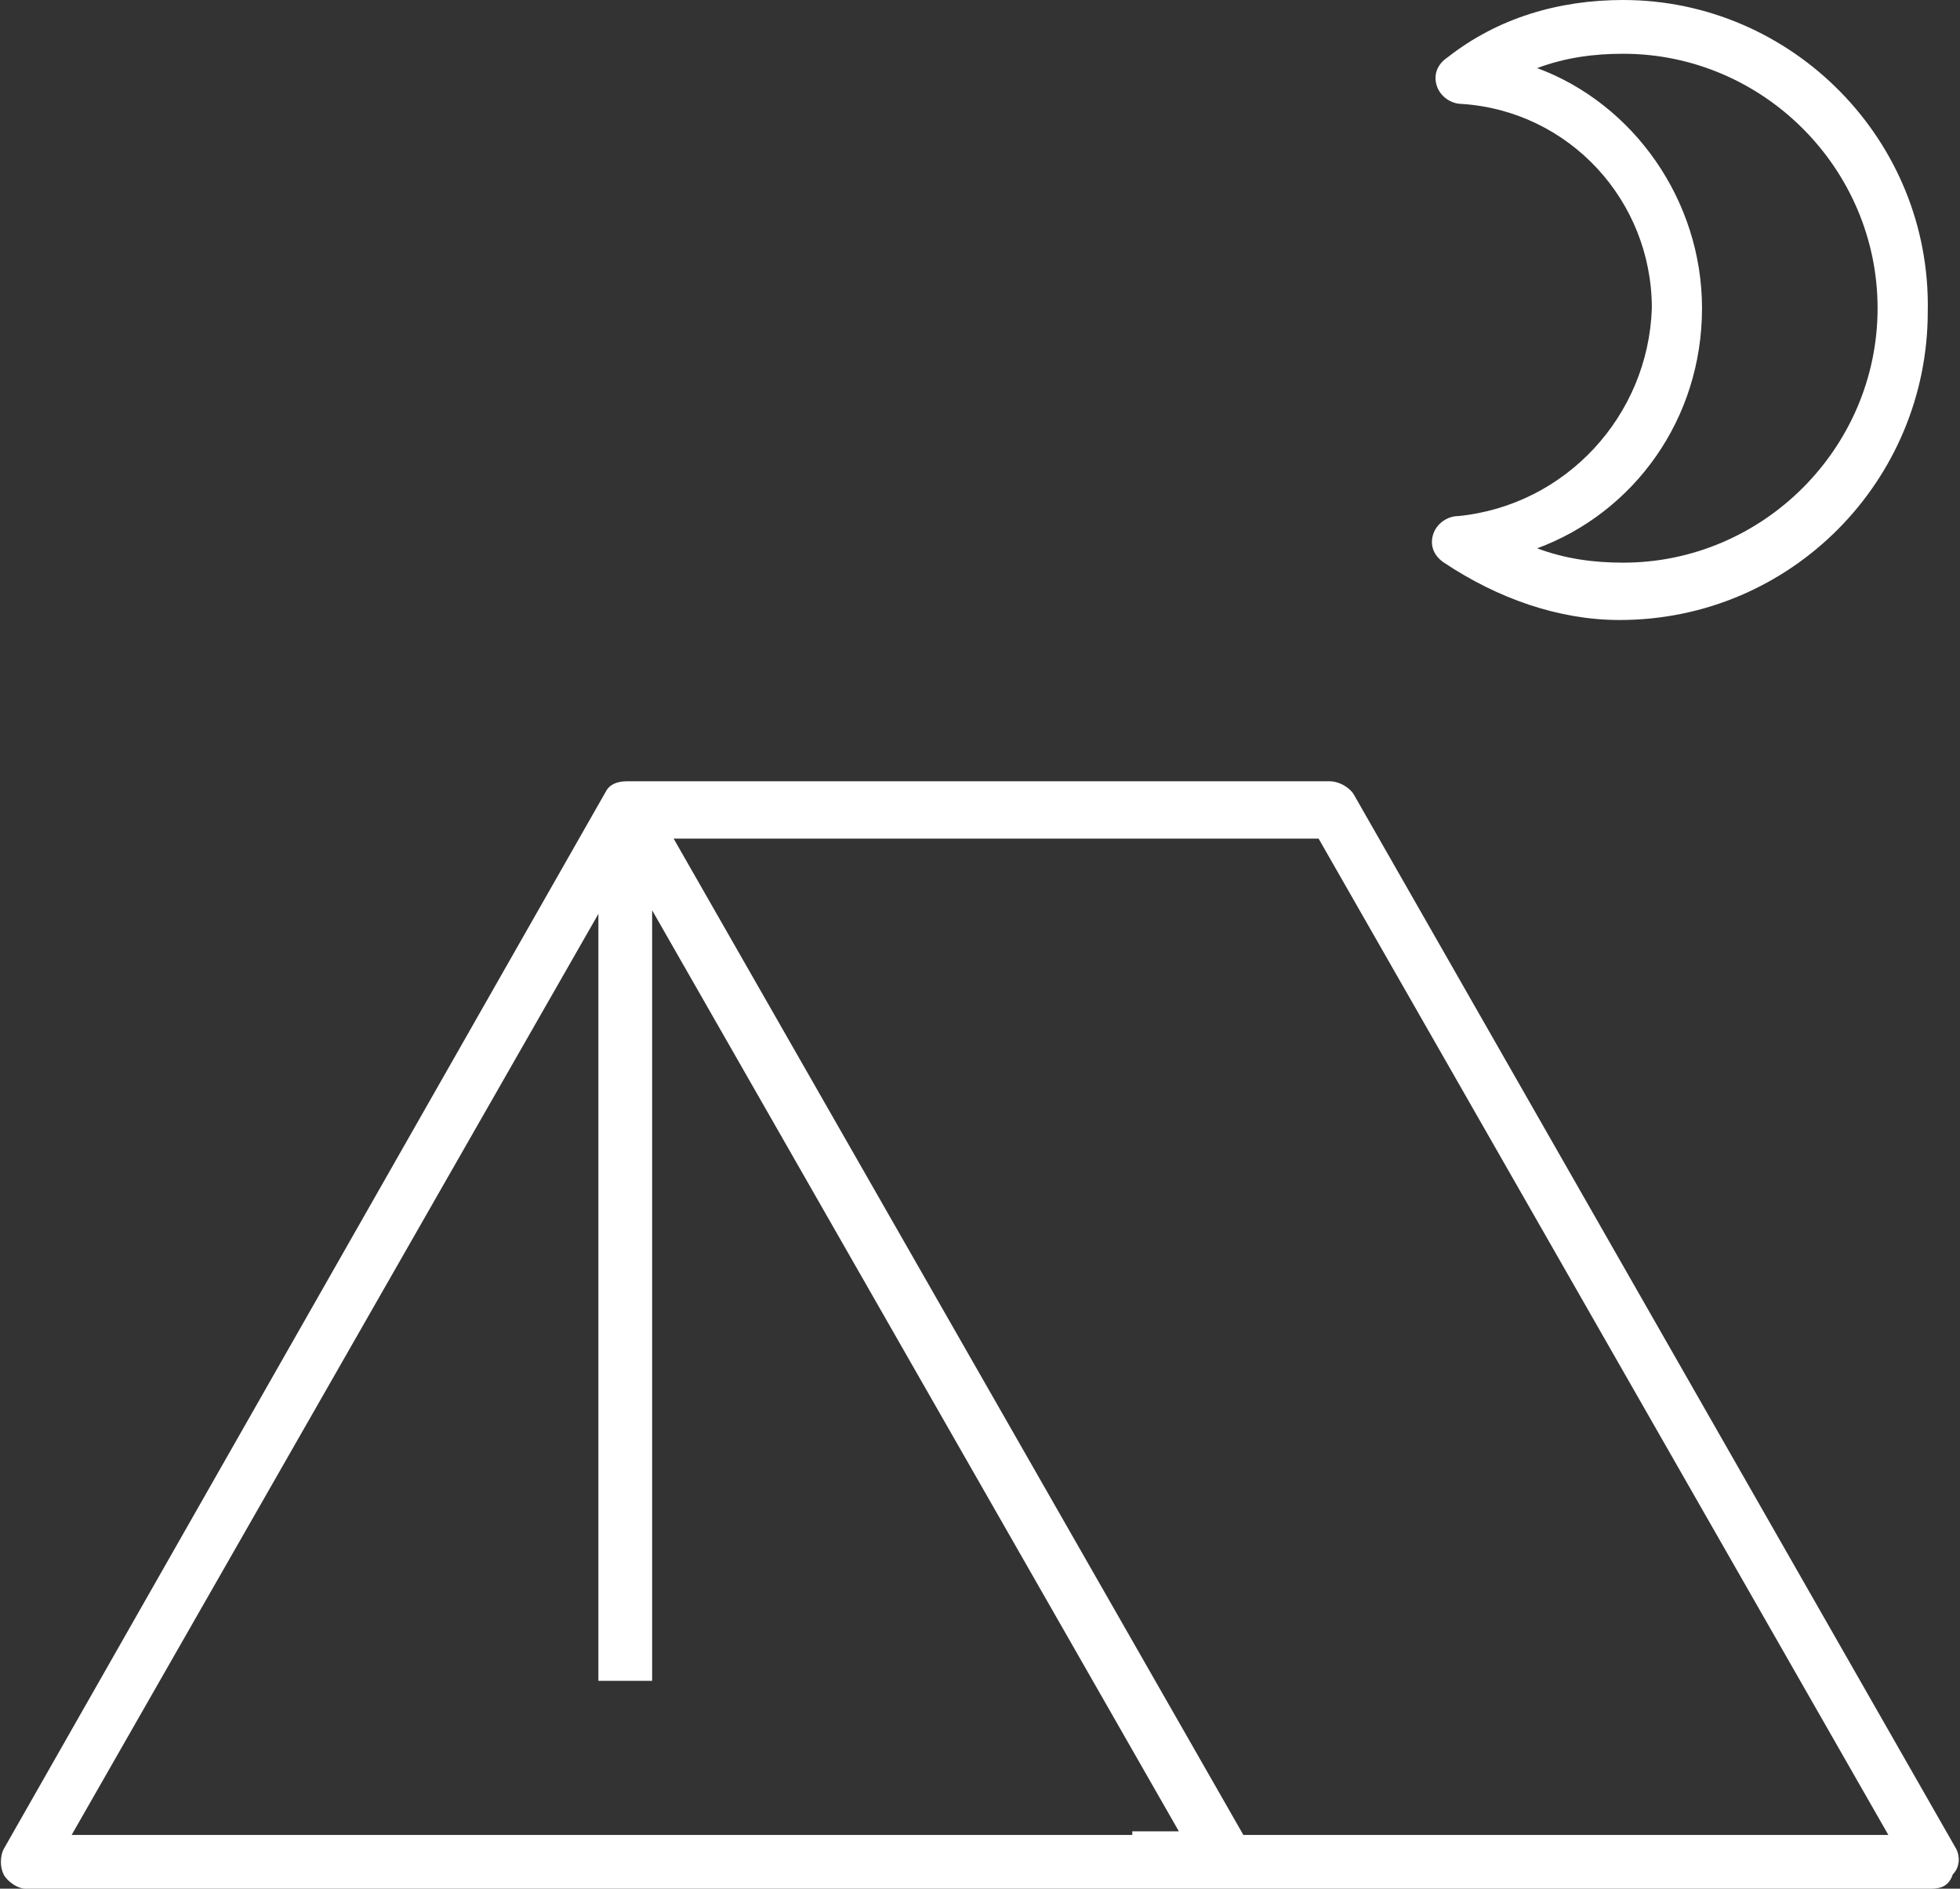
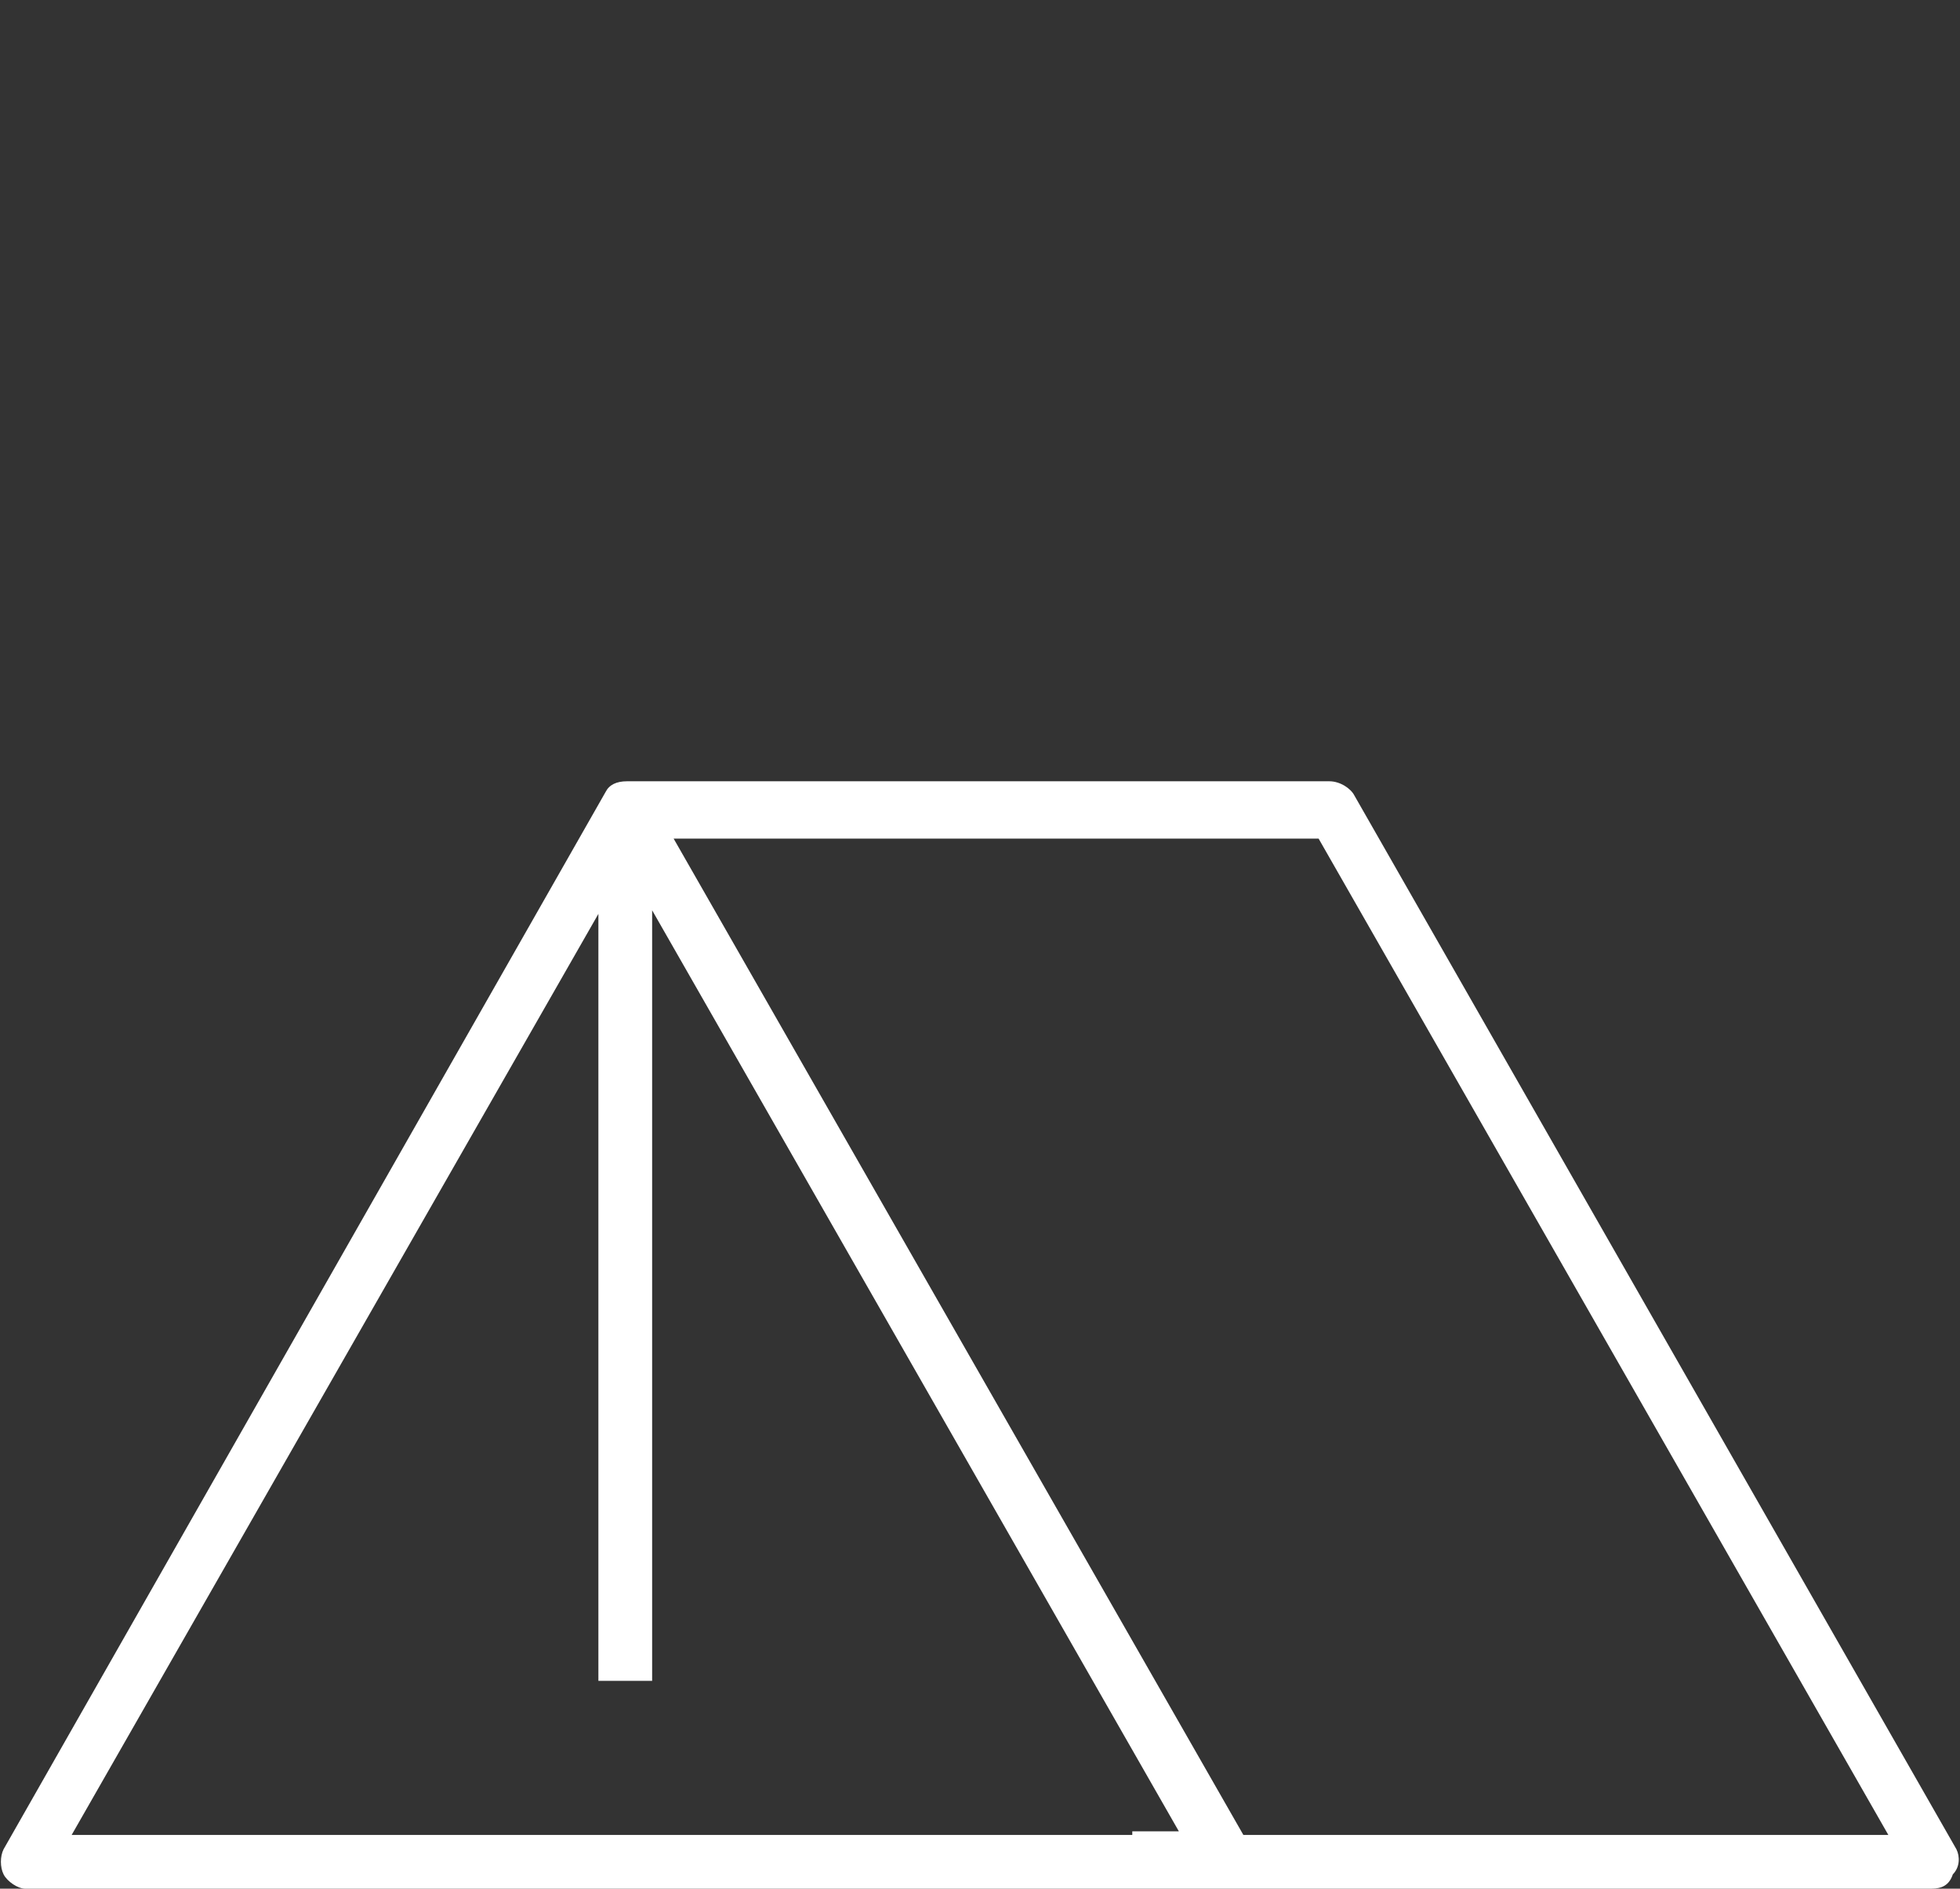
<svg xmlns="http://www.w3.org/2000/svg" version="1.1" id="Livello_1" x="0px" y="0px" viewBox="0 0 54.7 52.7" style="enable-background:new 0 0 54.7 52.7;" xml:space="preserve">
  <rect x="0" y="0" width="54.7" height="52.7" fill="#333333" stroke="none" />
  <style type="text/css">
	.st0{fill:#FFFFFF;}
</style>
  <g>
    <path class="st0" d="M54.6,51.6L37.8,22.2c-0.1-0.2-0.4-0.4-0.7-0.4H17.5c-0.3,0-0.5,0.1-0.6,0.3c0,0,0,0,0,0L0.1,51.6   c-0.1,0.2-0.1,0.5,0,0.7c0.1,0.2,0.4,0.4,0.6,0.4h30.8h2.7h19.7c0.3,0,0.5-0.1,0.6-0.4C54.7,52.1,54.7,51.8,54.6,51.6z M31.6,51.2   H2l14.7-25.7v21.4h1.5V25.4l14.7,25.7H31.6z M34.7,51.2L18.8,23.4h18l15.9,27.8H34.7z" />
-     <path class="st0" d="M40.7,14.4c-0.3,0-0.6,0.2-0.7,0.5c-0.1,0.3,0,0.6,0.3,0.8c1.5,1,3.2,1.6,4.9,1.6c4.8,0,8.6-3.9,8.6-8.6   C53.9,3.9,50,0,45.3,0c-1.8,0-3.5,0.5-4.9,1.6c-0.3,0.2-0.4,0.5-0.3,0.8c0.1,0.3,0.4,0.5,0.7,0.5c3,0.2,5.3,2.7,5.3,5.7   C46,11.6,43.7,14.1,40.7,14.4z M47.5,8.6c0-3-1.9-5.7-4.6-6.7c0.8-0.3,1.6-0.4,2.4-0.4c3.9,0,7.1,3.2,7.1,7.1   c0,3.9-3.2,7.1-7.1,7.1c-0.8,0-1.6-0.1-2.4-0.4C45.6,14.3,47.5,11.7,47.5,8.6z" />
  </g>
</svg>